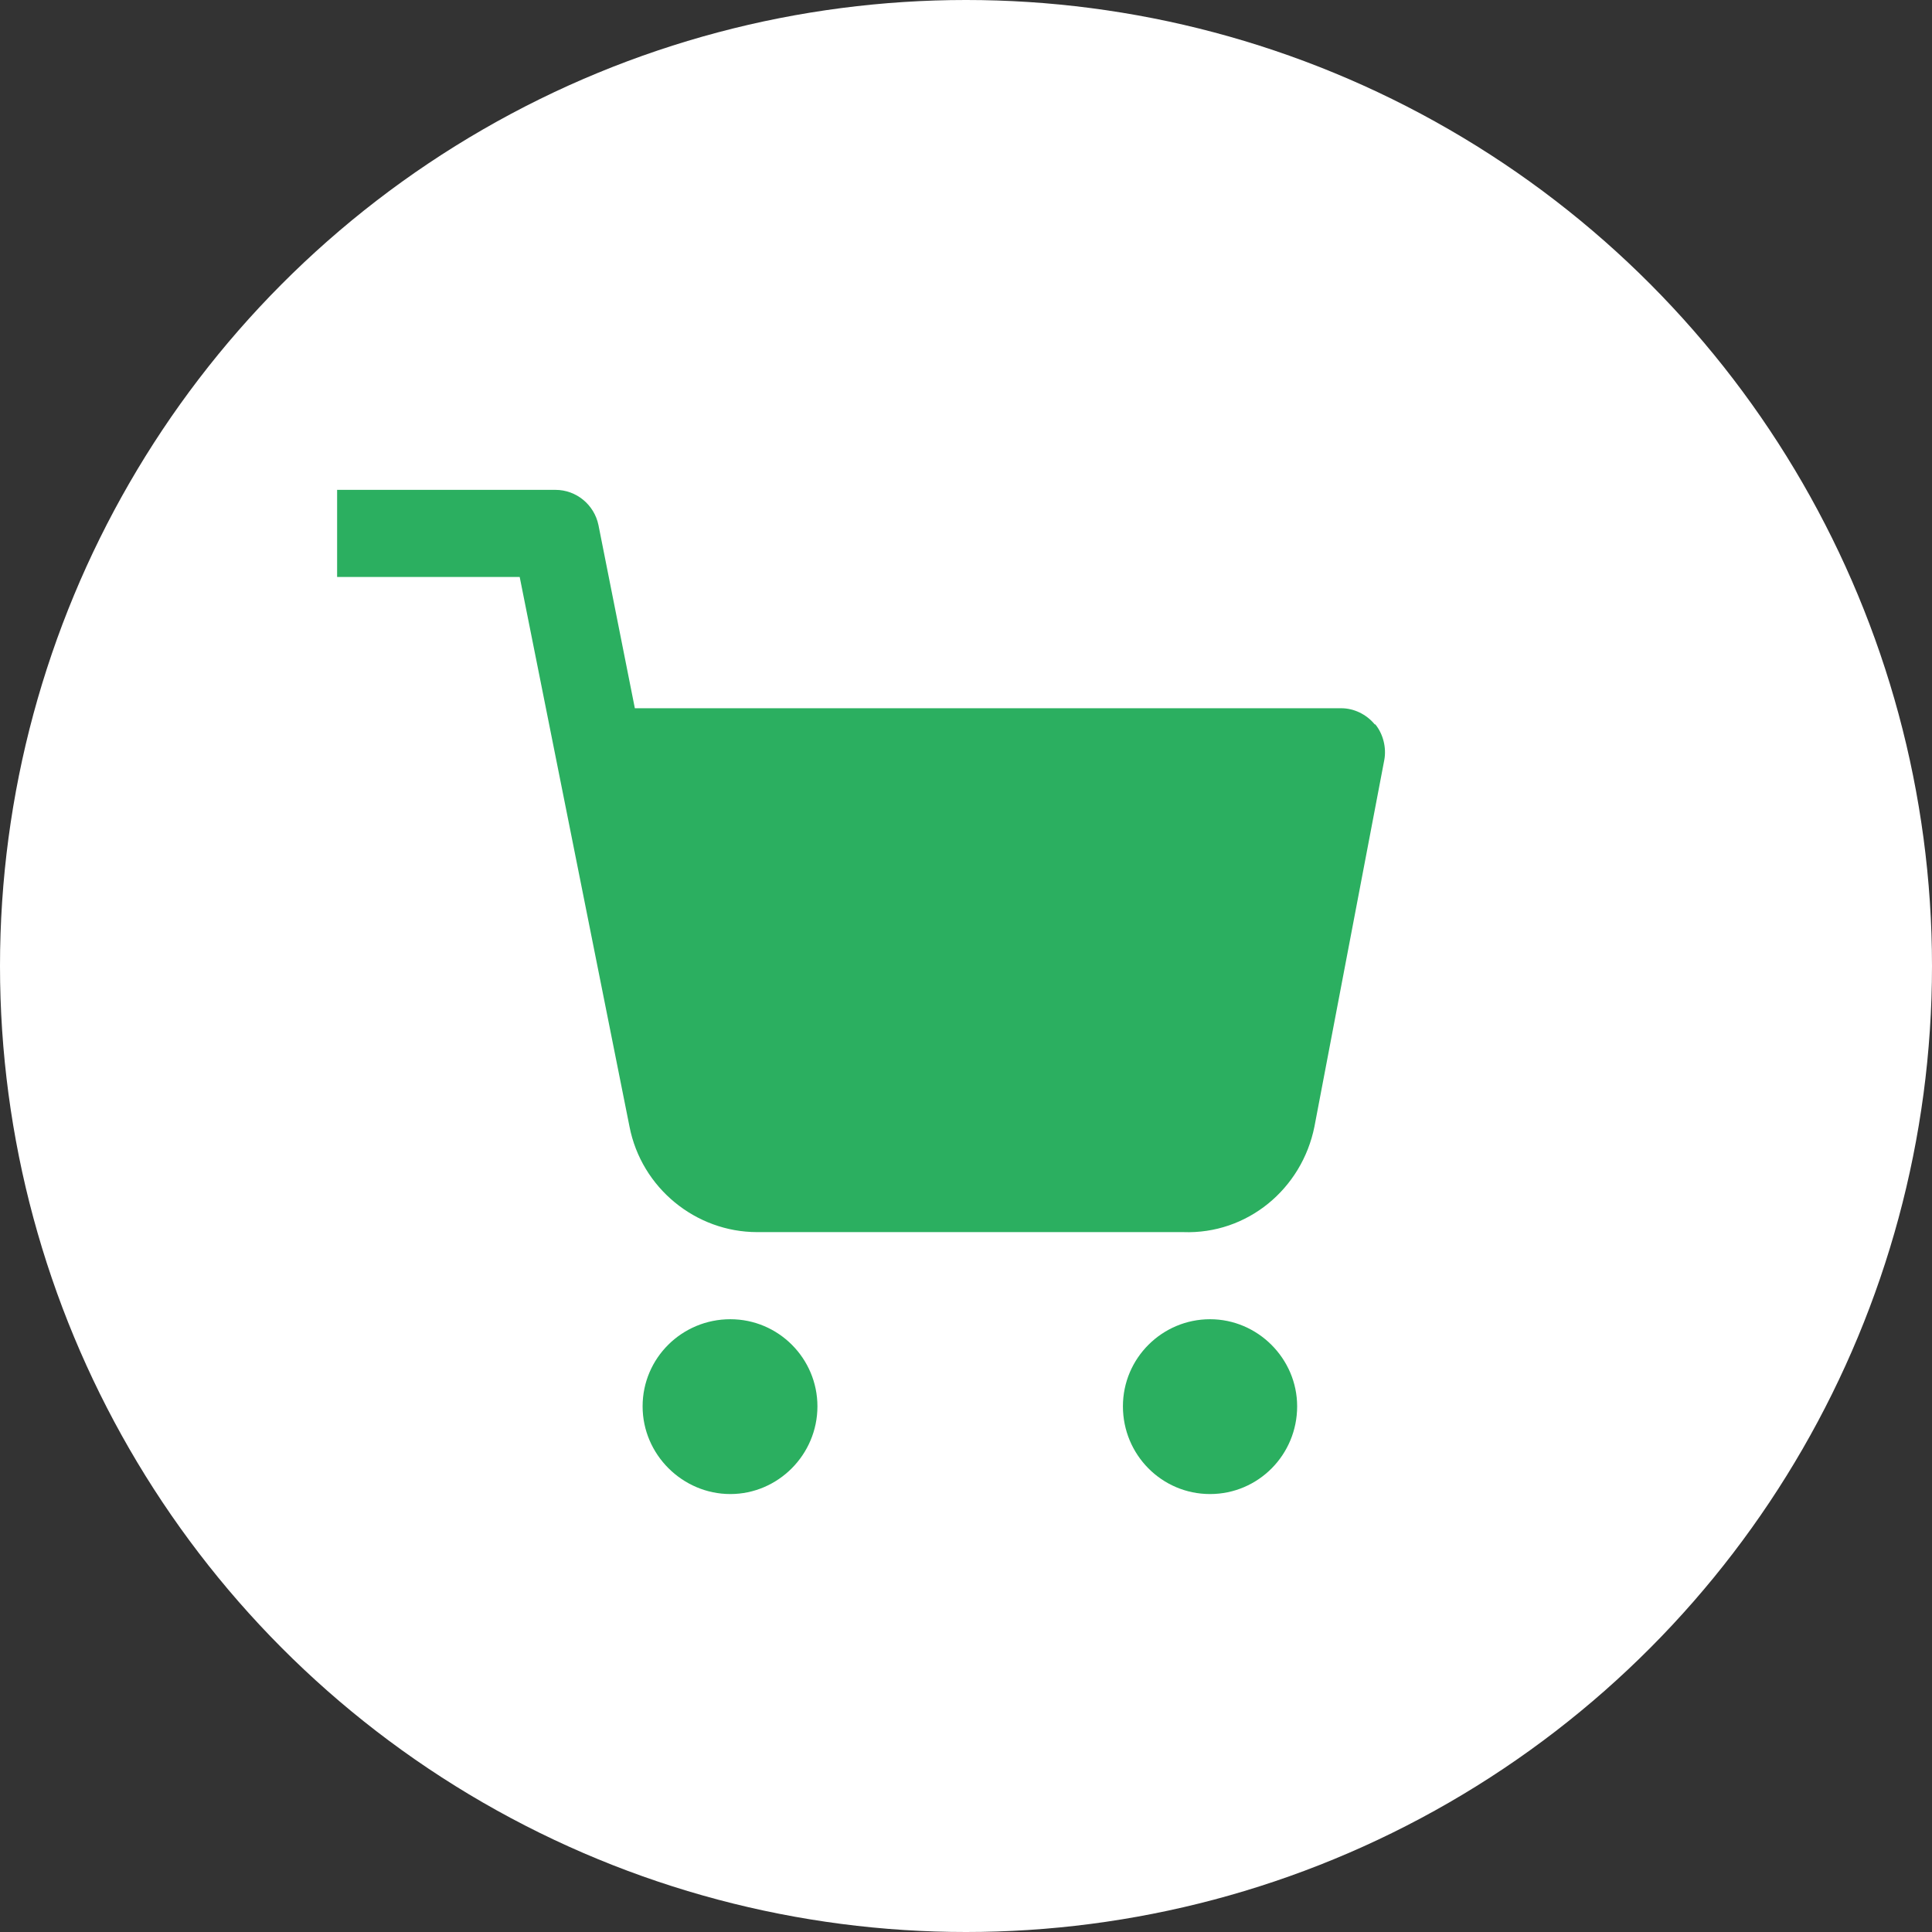
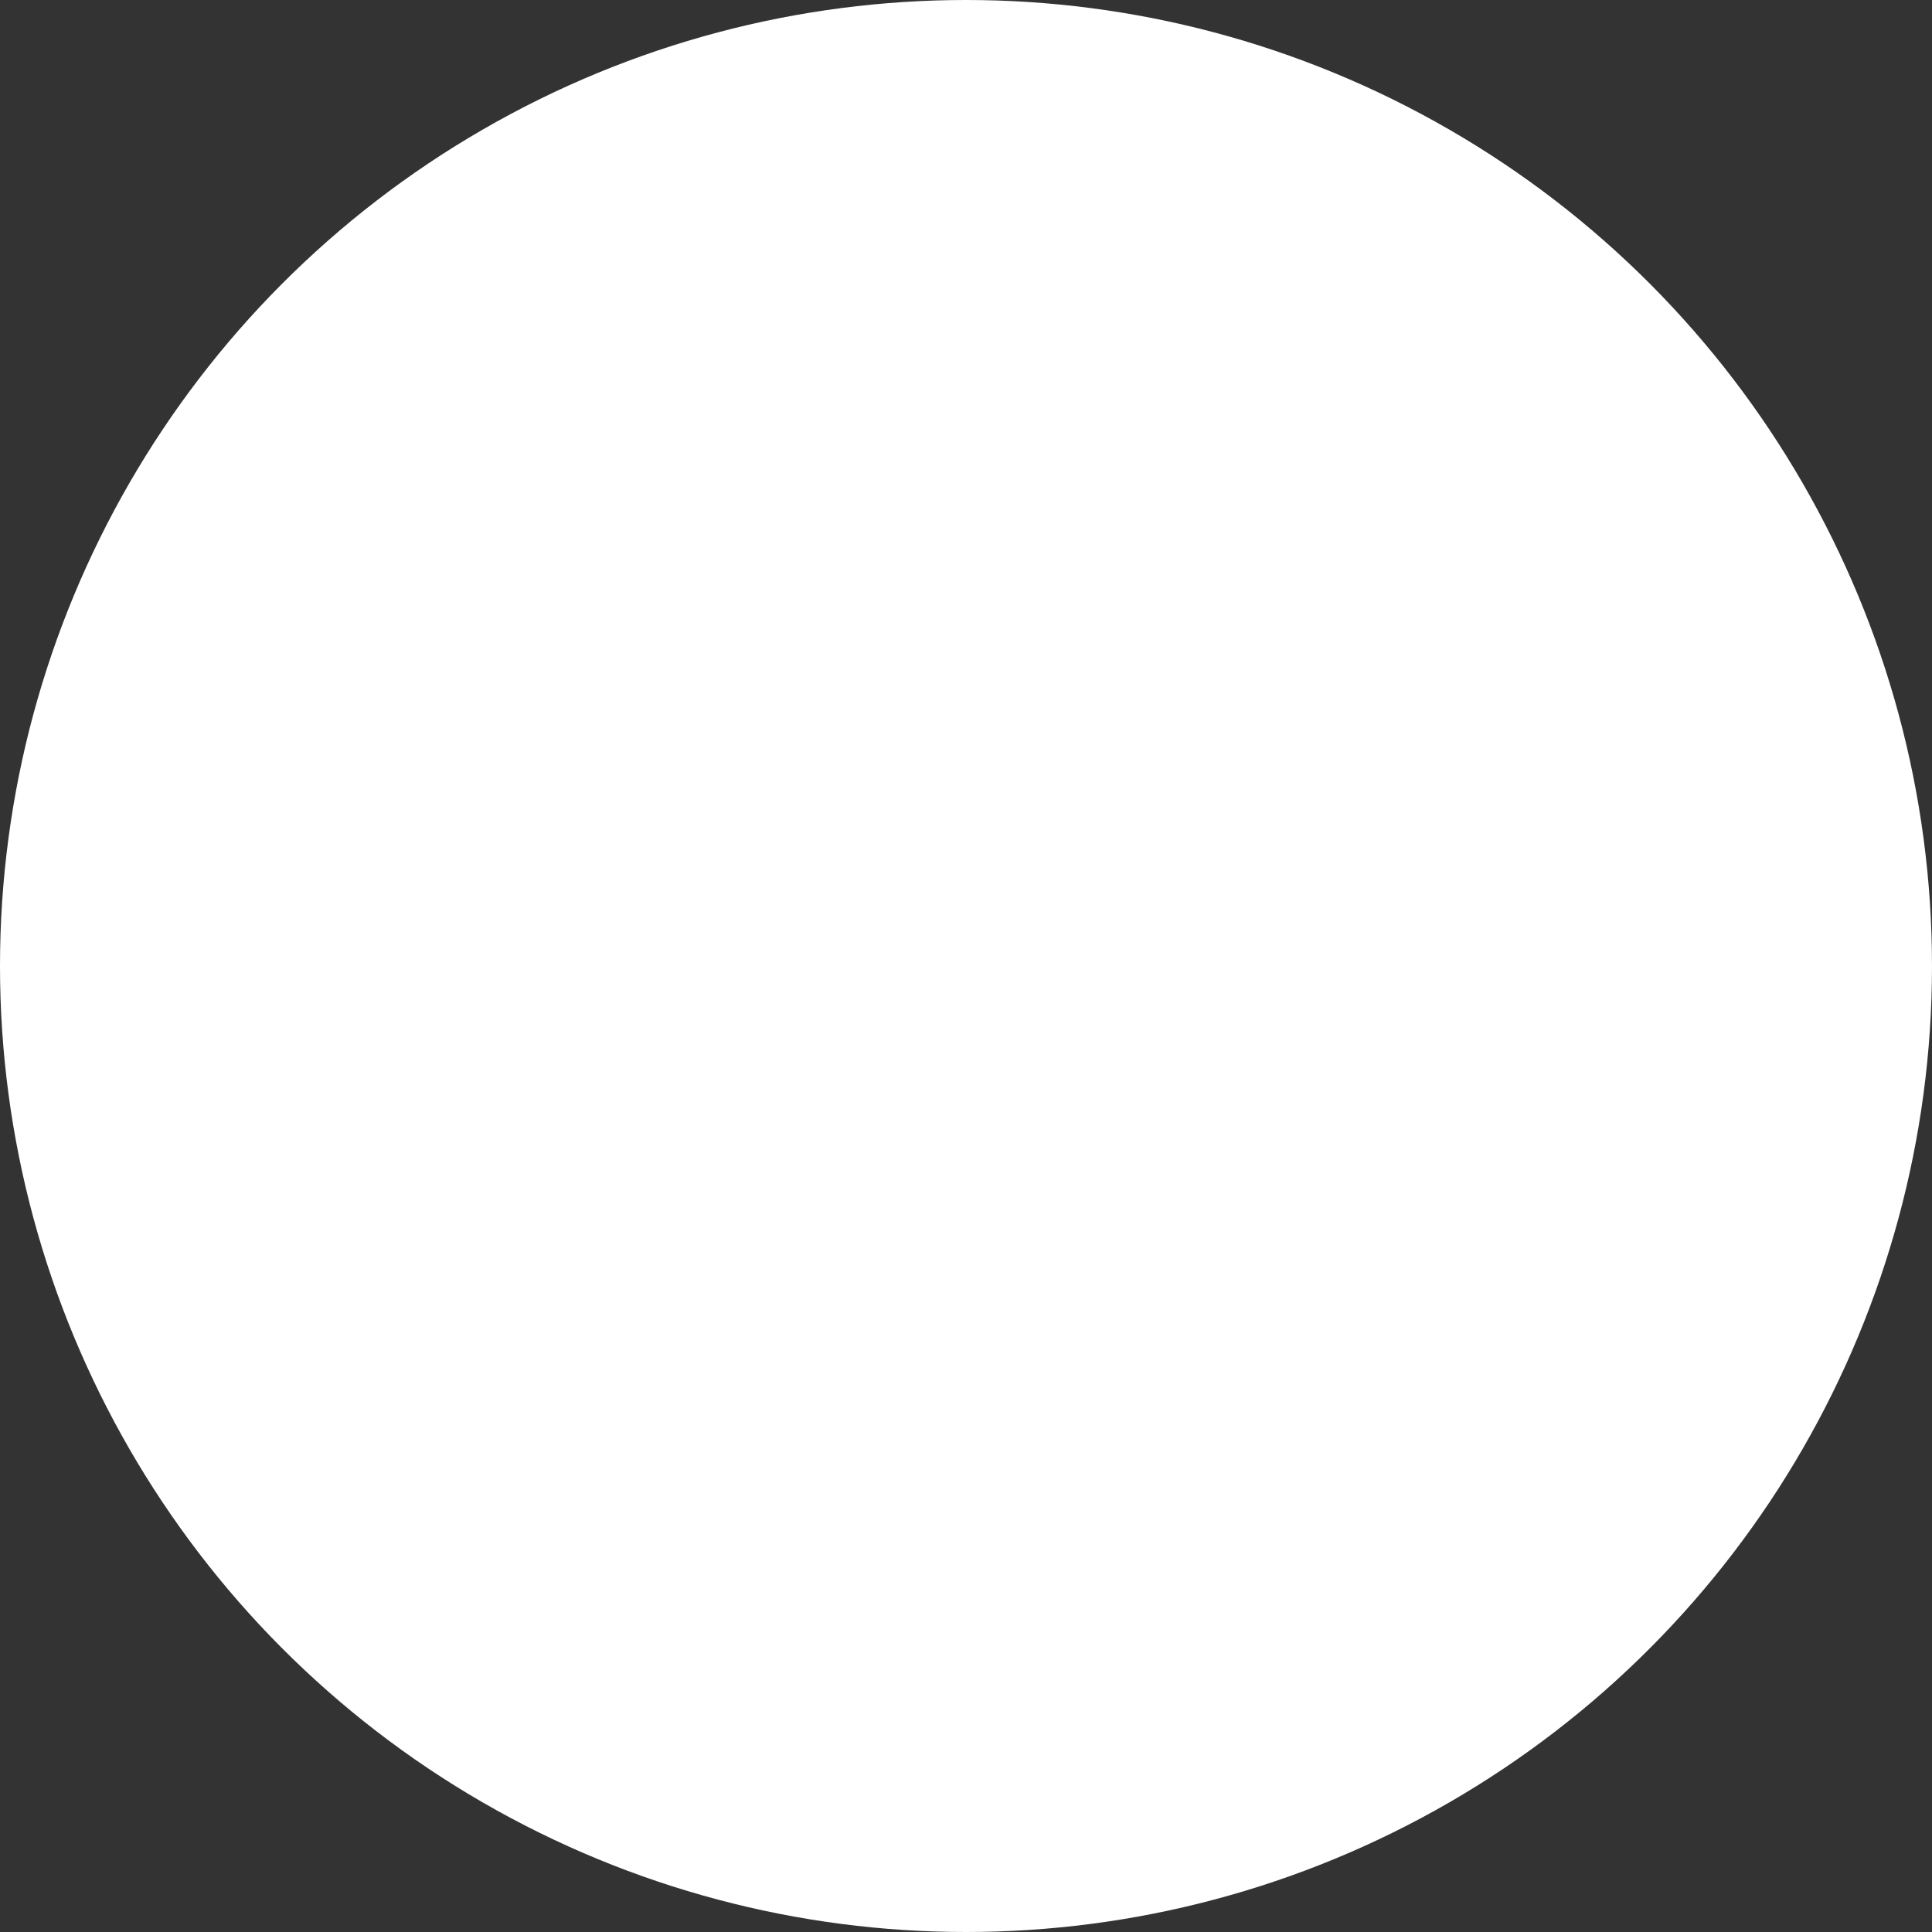
<svg xmlns="http://www.w3.org/2000/svg" id="Layer_2" data-name="Layer 2" viewBox="0 0 32.38 32.38">
  <rect x="0" y="0" width="32.38" height="32.38" fill="#333333" stroke="none" />
  <defs>
    <style>
      .cls-1 {
        fill: #fff;
      }

      .cls-1, .cls-2 {
        stroke-width: 0px;
      }

      .cls-2 {
        fill: #2baf60;
      }
    </style>
  </defs>
  <g id="Layer_1-2" data-name="Layer 1">
    <g>
      <circle class="cls-1" cx="16.19" cy="16.19" r="16.19" />
      <g>
-         <path class="cls-2" d="m13.7,23.57c0,.81-.66,1.47-1.46,1.47s-1.47-.66-1.47-1.47.66-1.46,1.47-1.46,1.46.66,1.46,1.46Z" />
-         <path class="cls-2" d="m21.74,23.57c0,.81-.65,1.47-1.46,1.47s-1.46-.66-1.46-1.47.66-1.46,1.46-1.46,1.46.66,1.46,1.46Z" />
-         <path class="cls-2" d="m23.04,12.14c-.14-.17-.35-.27-.56-.27h-11.84l-.61-3.07c-.07-.34-.37-.59-.72-.59h-3.66v1.46h3.06l1.84,9.21c.2,1.03,1.11,1.77,2.14,1.77.01,0,.03,0,.04,0h7.1c1.07.04,1.99-.72,2.2-1.77l1.17-6.14c.04-.21-.02-.44-.15-.6Z" />
-       </g>
+         </g>
    </g>
  </g>
</svg>